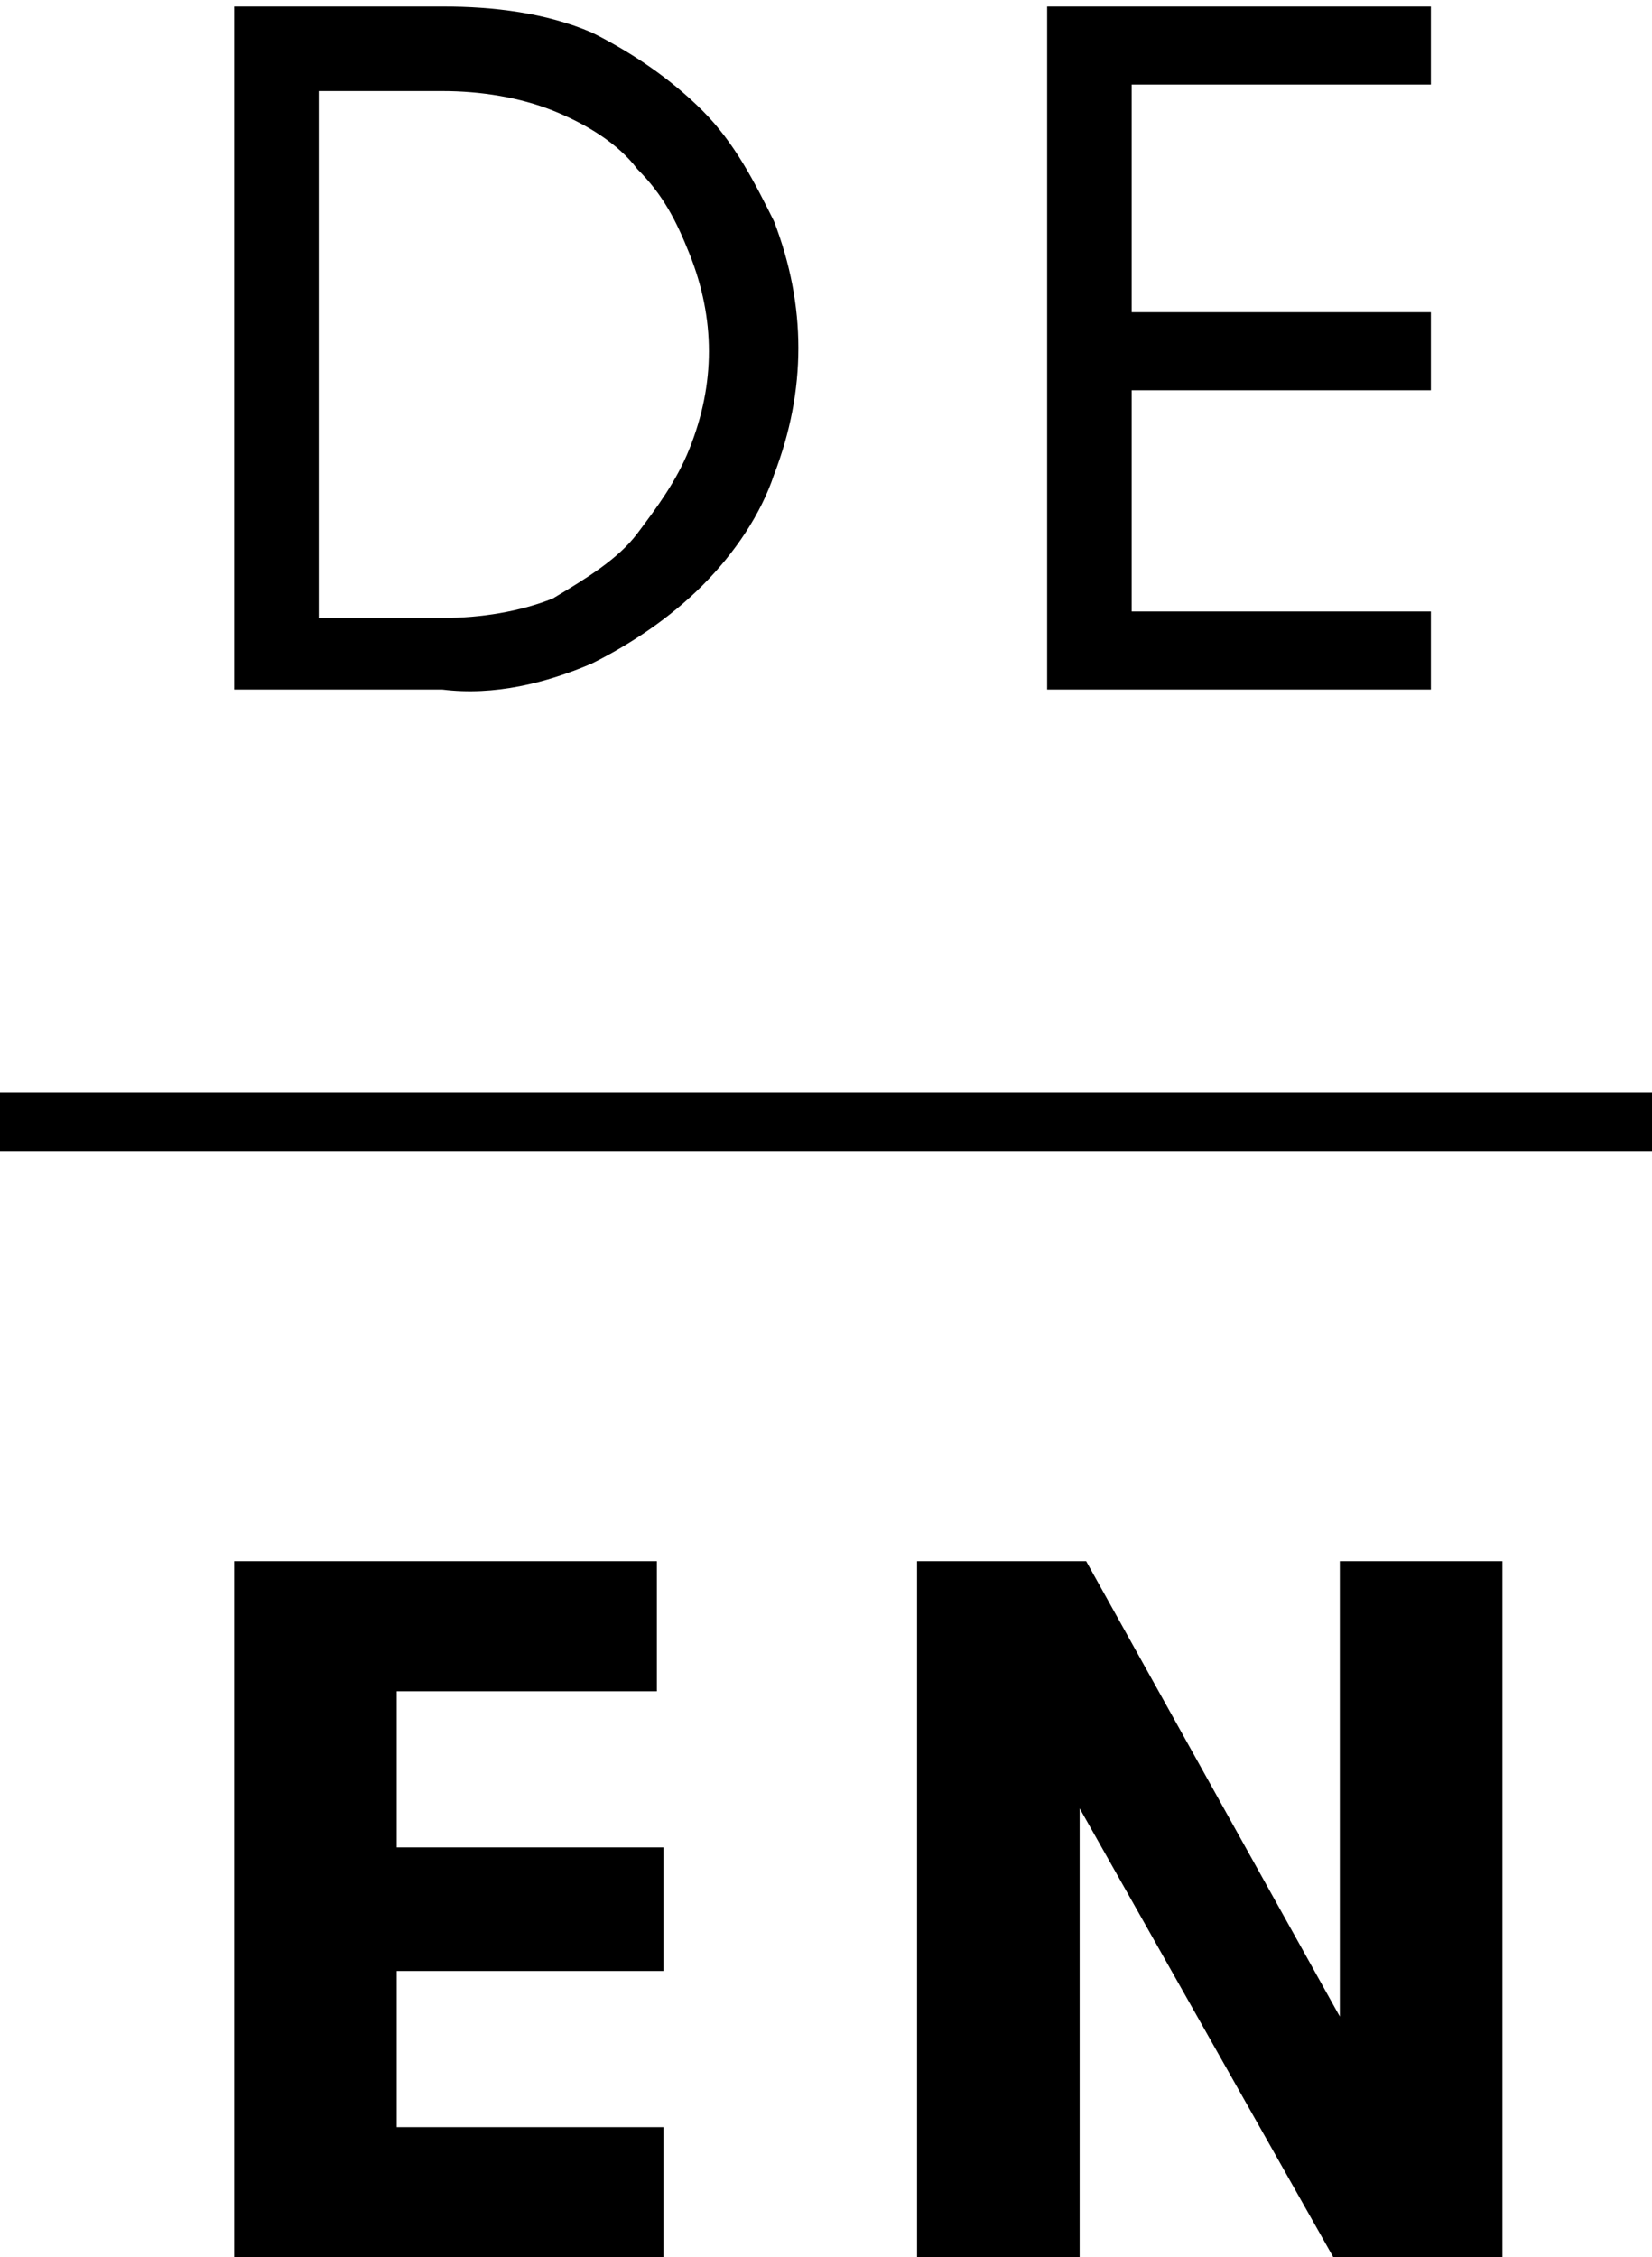
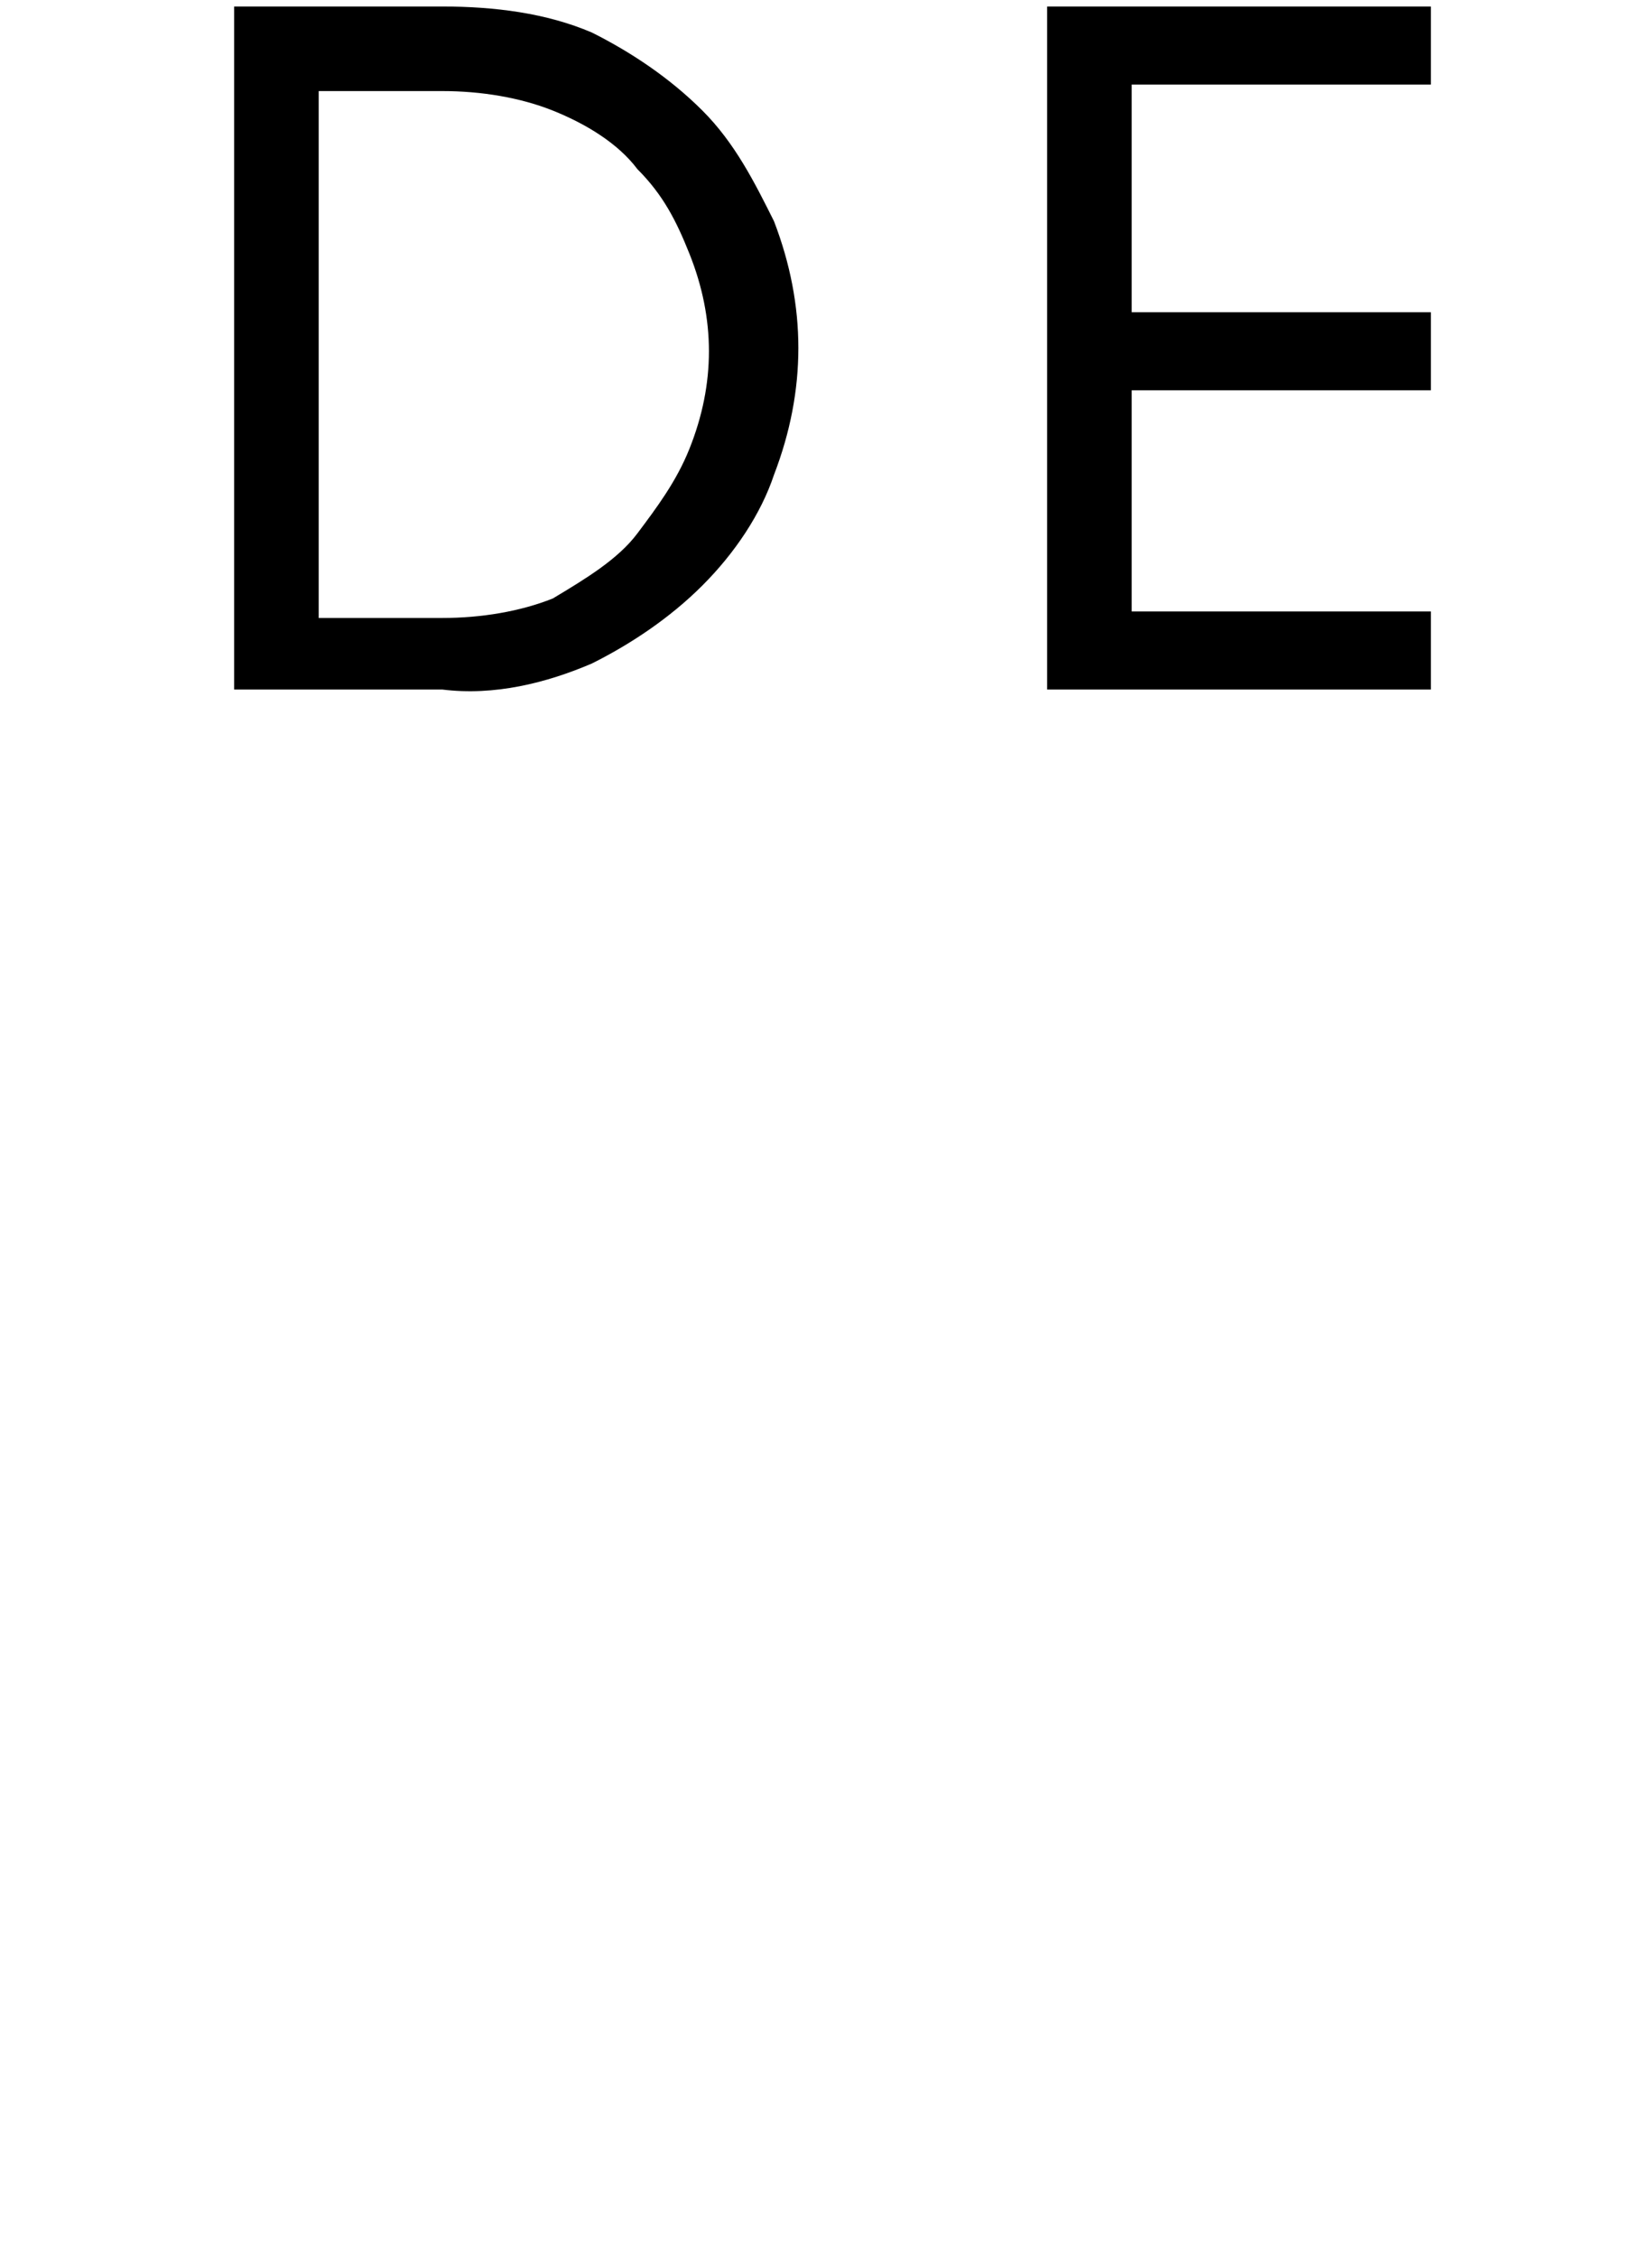
<svg xmlns="http://www.w3.org/2000/svg" version="1.1" id="Layer_1" x="0px" y="0px" viewBox="0 0 25.4 34.7" style="enable-background:new 0 0 25.4 34.7;" xml:space="preserve">
  <g id="menu">
-     <path d="M6.1,26v2.4h4.1v1.9H6.1v2.4h4.1v2H3.6V24h6.5v2H6.1z" />
-     <path d="M20.6,31v-7h2.5v10.7h-2.6l-3.9-6.9v6.9h-2.5V24h2.6L20.6,31z" />
-     <rect y="16.8" width="25.4" height="0.9" />
    <path d="M3.6,10.7V0.1h3.2c0.8,0,1.6,0.1,2.3,0.4c0.6,0.3,1.2,0.7,1.7,1.2c0.5,0.5,0.8,1.1,1.1,1.7c0.5,1.3,0.5,2.6,0,3.9   c-0.2,0.6-0.6,1.2-1.1,1.7c-0.5,0.5-1.1,0.9-1.7,1.2c-0.7,0.3-1.5,0.5-2.3,0.4H3.6z M4.9,9.5h1.9c0.6,0,1.2-0.1,1.7-0.3   C9,8.9,9.5,8.6,9.8,8.2c0.3-0.4,0.6-0.8,0.8-1.3c0.2-0.5,0.3-1,0.3-1.5c0-0.5-0.1-1-0.3-1.5C10.4,3.4,10.2,3,9.8,2.6   C9.5,2.2,9,1.9,8.5,1.7C8,1.5,7.4,1.4,6.8,1.4H4.9V9.5z" />
    <path d="M16.1,10.7V0.1h5.9v1.2h-4.6v3.5h4.6v1.2h-4.6v3.4h4.6v1.2H16.1z" />
  </g>
</svg>